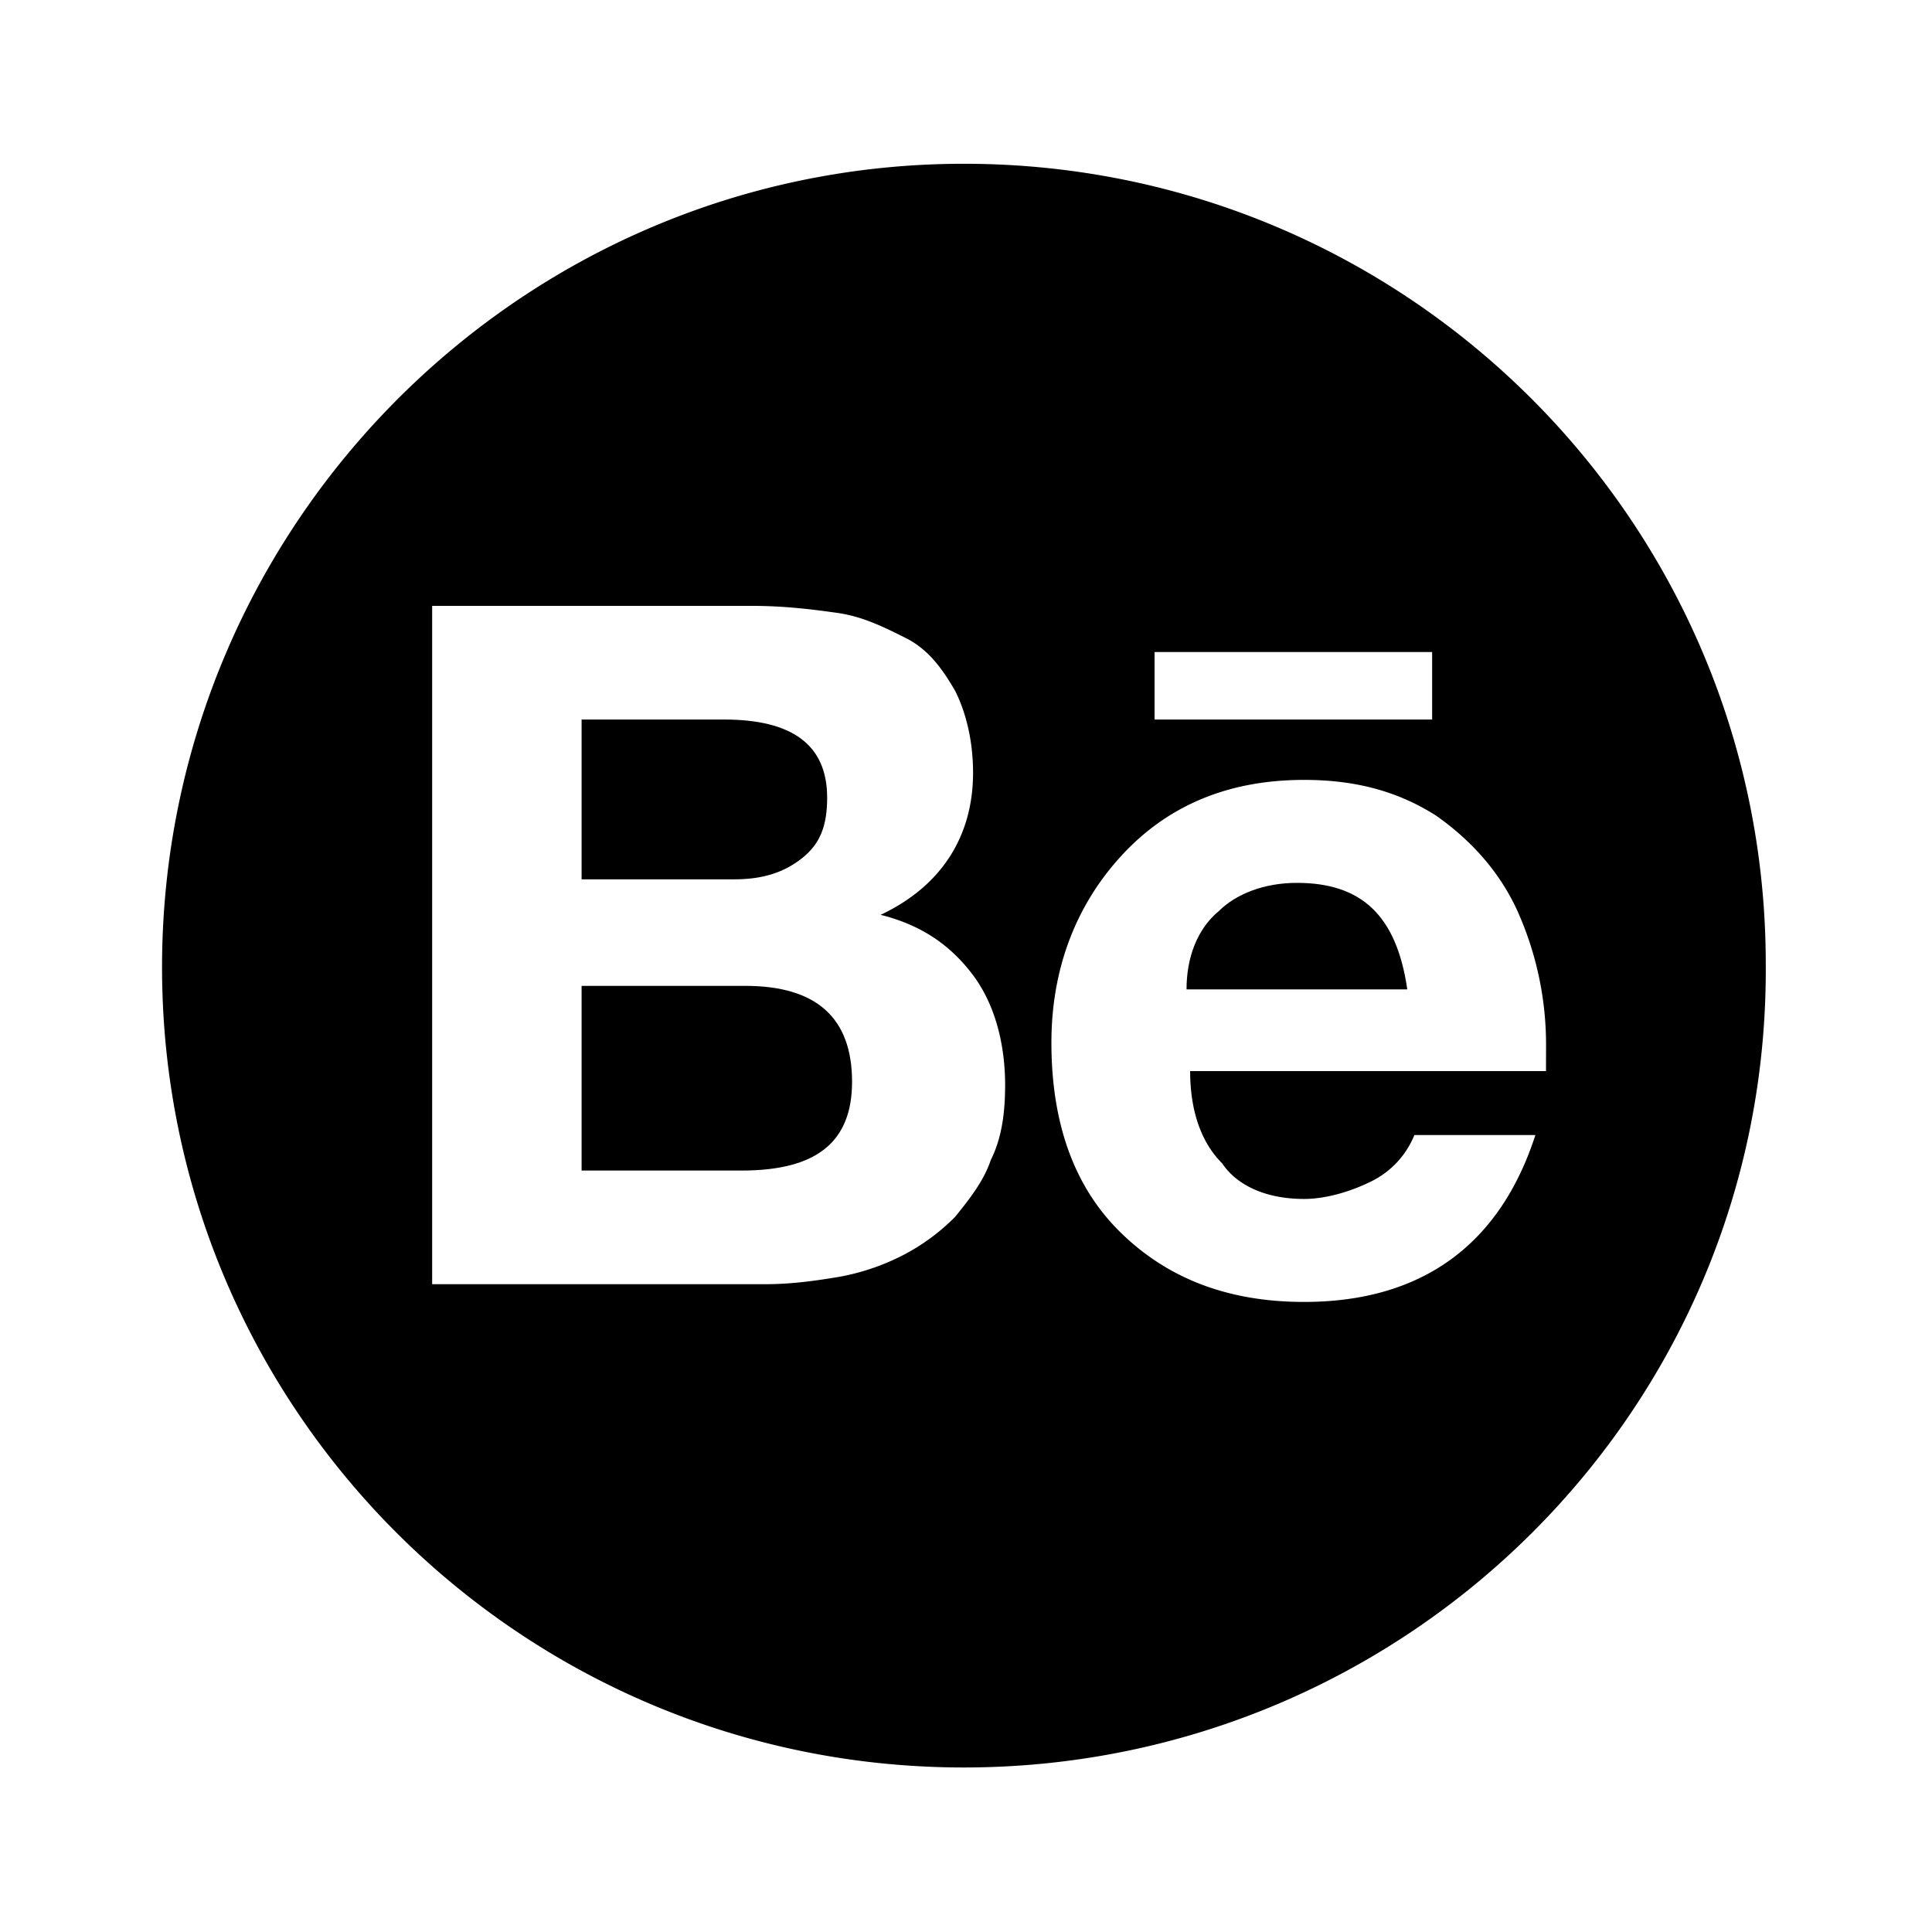
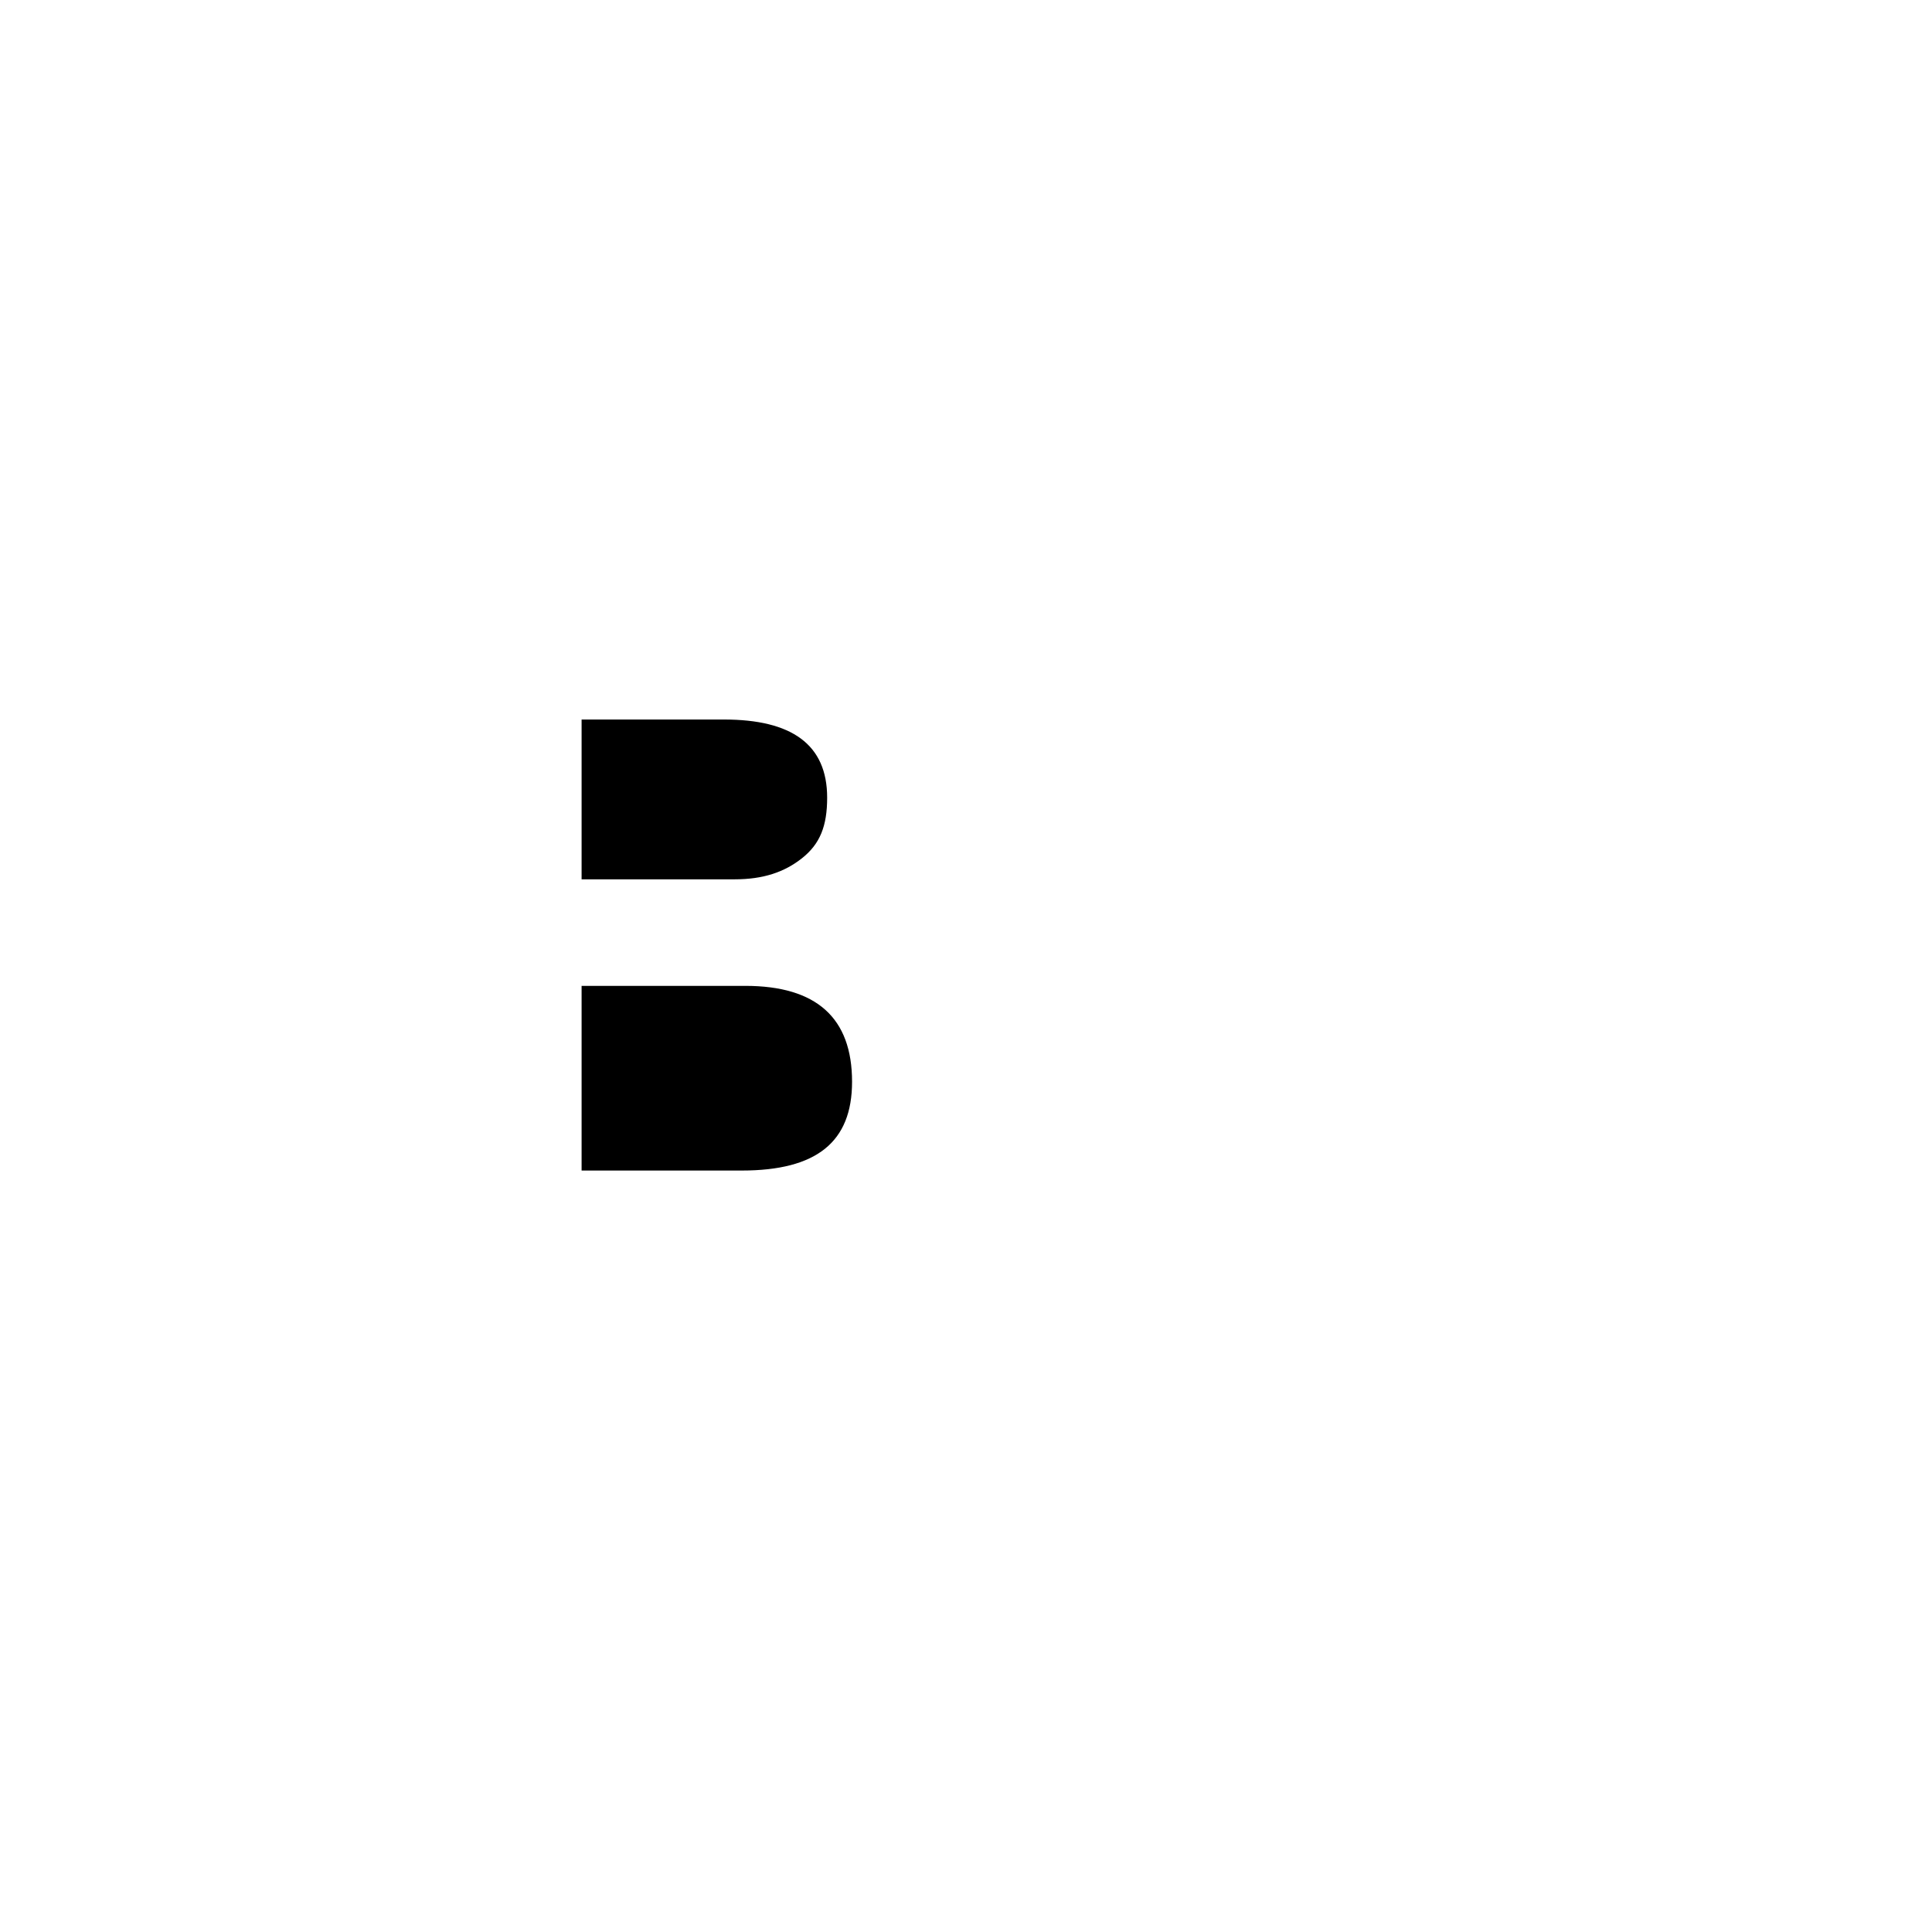
<svg xmlns="http://www.w3.org/2000/svg" id="图层_1" data-name="图层 1" viewBox="0 0 1024 1024">
  <title>be</title>
-   <path d="M935.89,510.91c0-234.24-190.27-424.11-425-424.11s-425,191.65-425,425.89,190.27,424.11,425,424.11S937.66,746.92,935.89,510.91ZM611.94,345.6H759.06v35.76H611.94ZM525.17,614.76c-3.77,11.29-11.31,20.71-18.86,30.12A109.94,109.94,0,0,1,478,665.58a120,120,0,0,1-33.95,11.29c-11.32,1.89-24.52,3.77-37.73,3.77H229.05V321.13H398.8c17,0,32.07,1.88,45.27,3.76s24.52,7.53,35.83,13.18,18.86,15.06,26.41,28.23c5.66,11.29,9.43,26.35,9.43,43.29,0,33.88-17,60.24-49,75.29,22.64,5.65,37.72,16.94,49,32s17,35.77,17,58.35C532.72,590.29,530.83,603.47,525.17,614.76ZM819.41,567.7H630.8c0,20.71,5.66,37.65,17,48.94,7.55,11.3,22.64,18.83,43.39,18.83,11.31,0,24.52-3.77,35.83-9.42a47.08,47.08,0,0,0,22.64-24.47h64.13c-18.86,58.35-60.36,88.47-122.6,88.47-41.5,0-73.57-13.18-98.08-37.64s-35.84-58.35-35.84-99.76c0-39.53,13.2-73.41,37.72-99.76s56.59-39.53,96.2-39.53c26.4,0,49,5.64,69.78,18.82,18.86,13.18,34,30.12,43.39,50.82a173.16,173.16,0,0,1,15.08,71.53Z" />
  <path d="M425.21,454.77c9.42-7.53,13.2-16.94,13.2-32,0-28.24-18.86-41.41-54.7-41.41H308.26v84.7h81.11C404.46,466.06,415.77,462.3,425.21,454.77Z" />
  <path d="M395,522.53H308.26v97.88h84.88c39.61,0,58.47-15.06,58.47-47.06Q451.61,522.53,395,522.53Z" />
-   <path d="M687.38,467.94c-17,0-32.06,5.65-41.49,15.06-11.32,9.41-17,24.47-17,41.41h117C740.19,484.88,721.33,467.94,687.38,467.94Z" />
</svg>